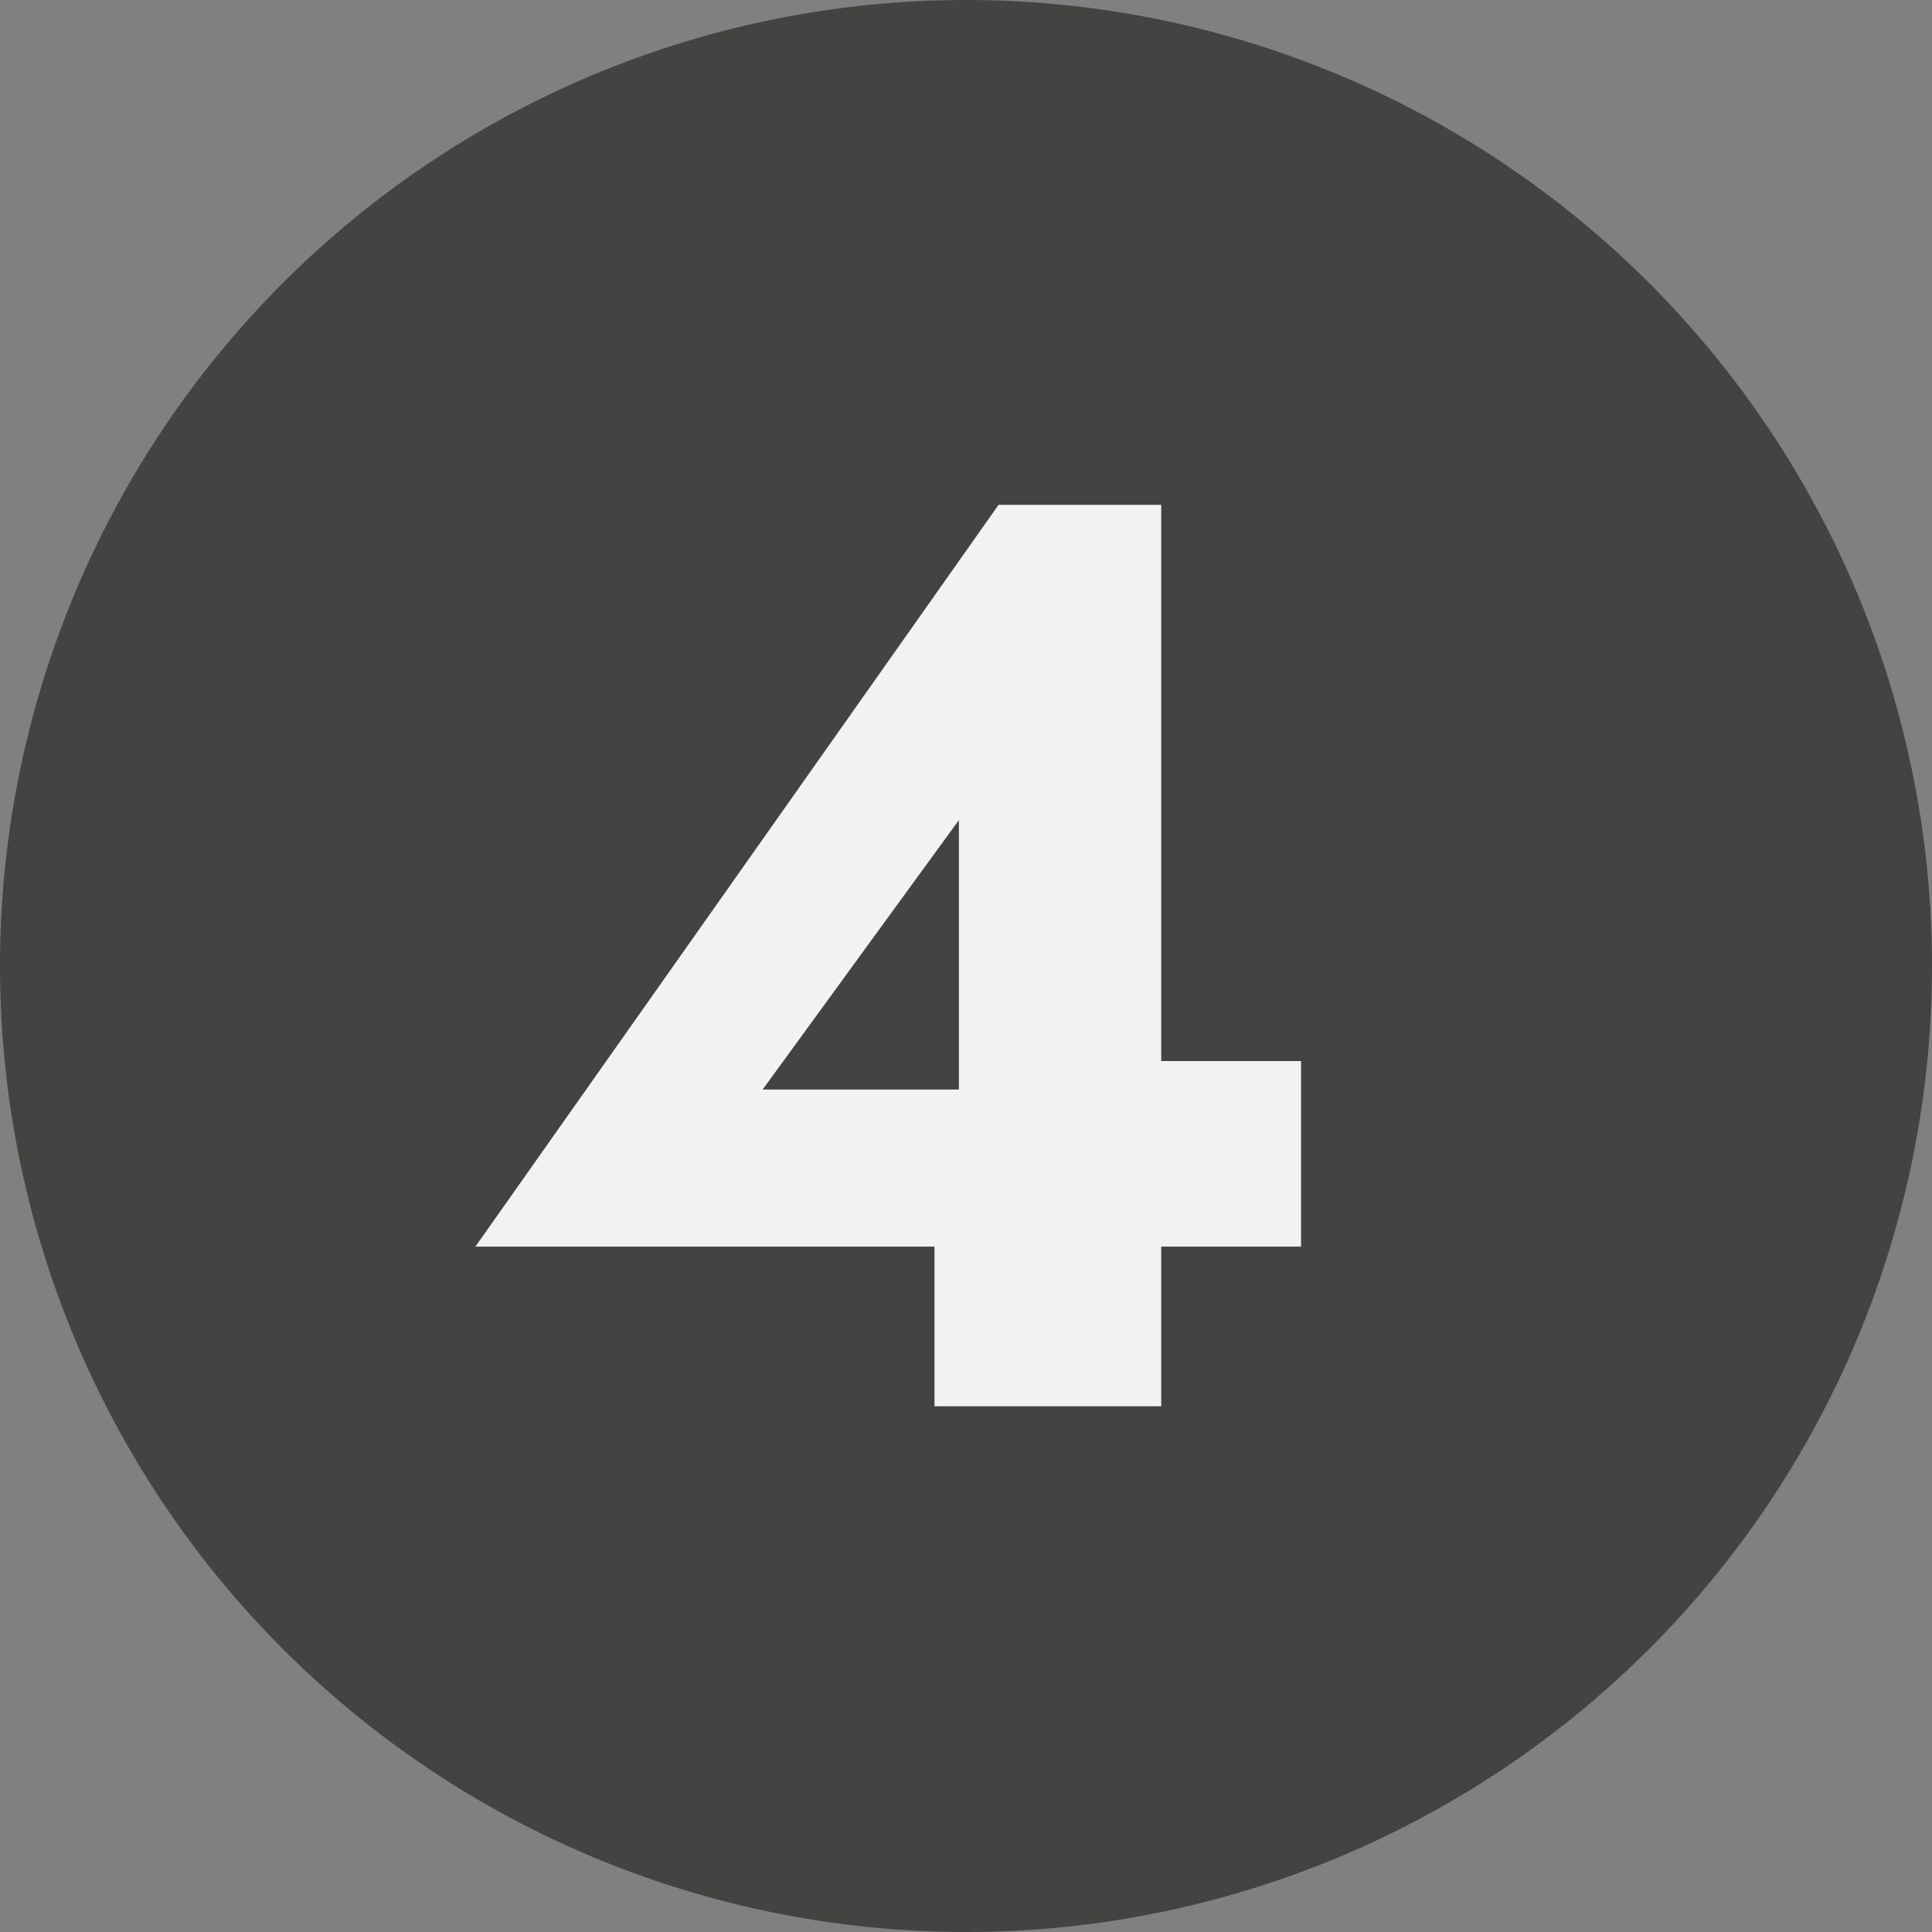
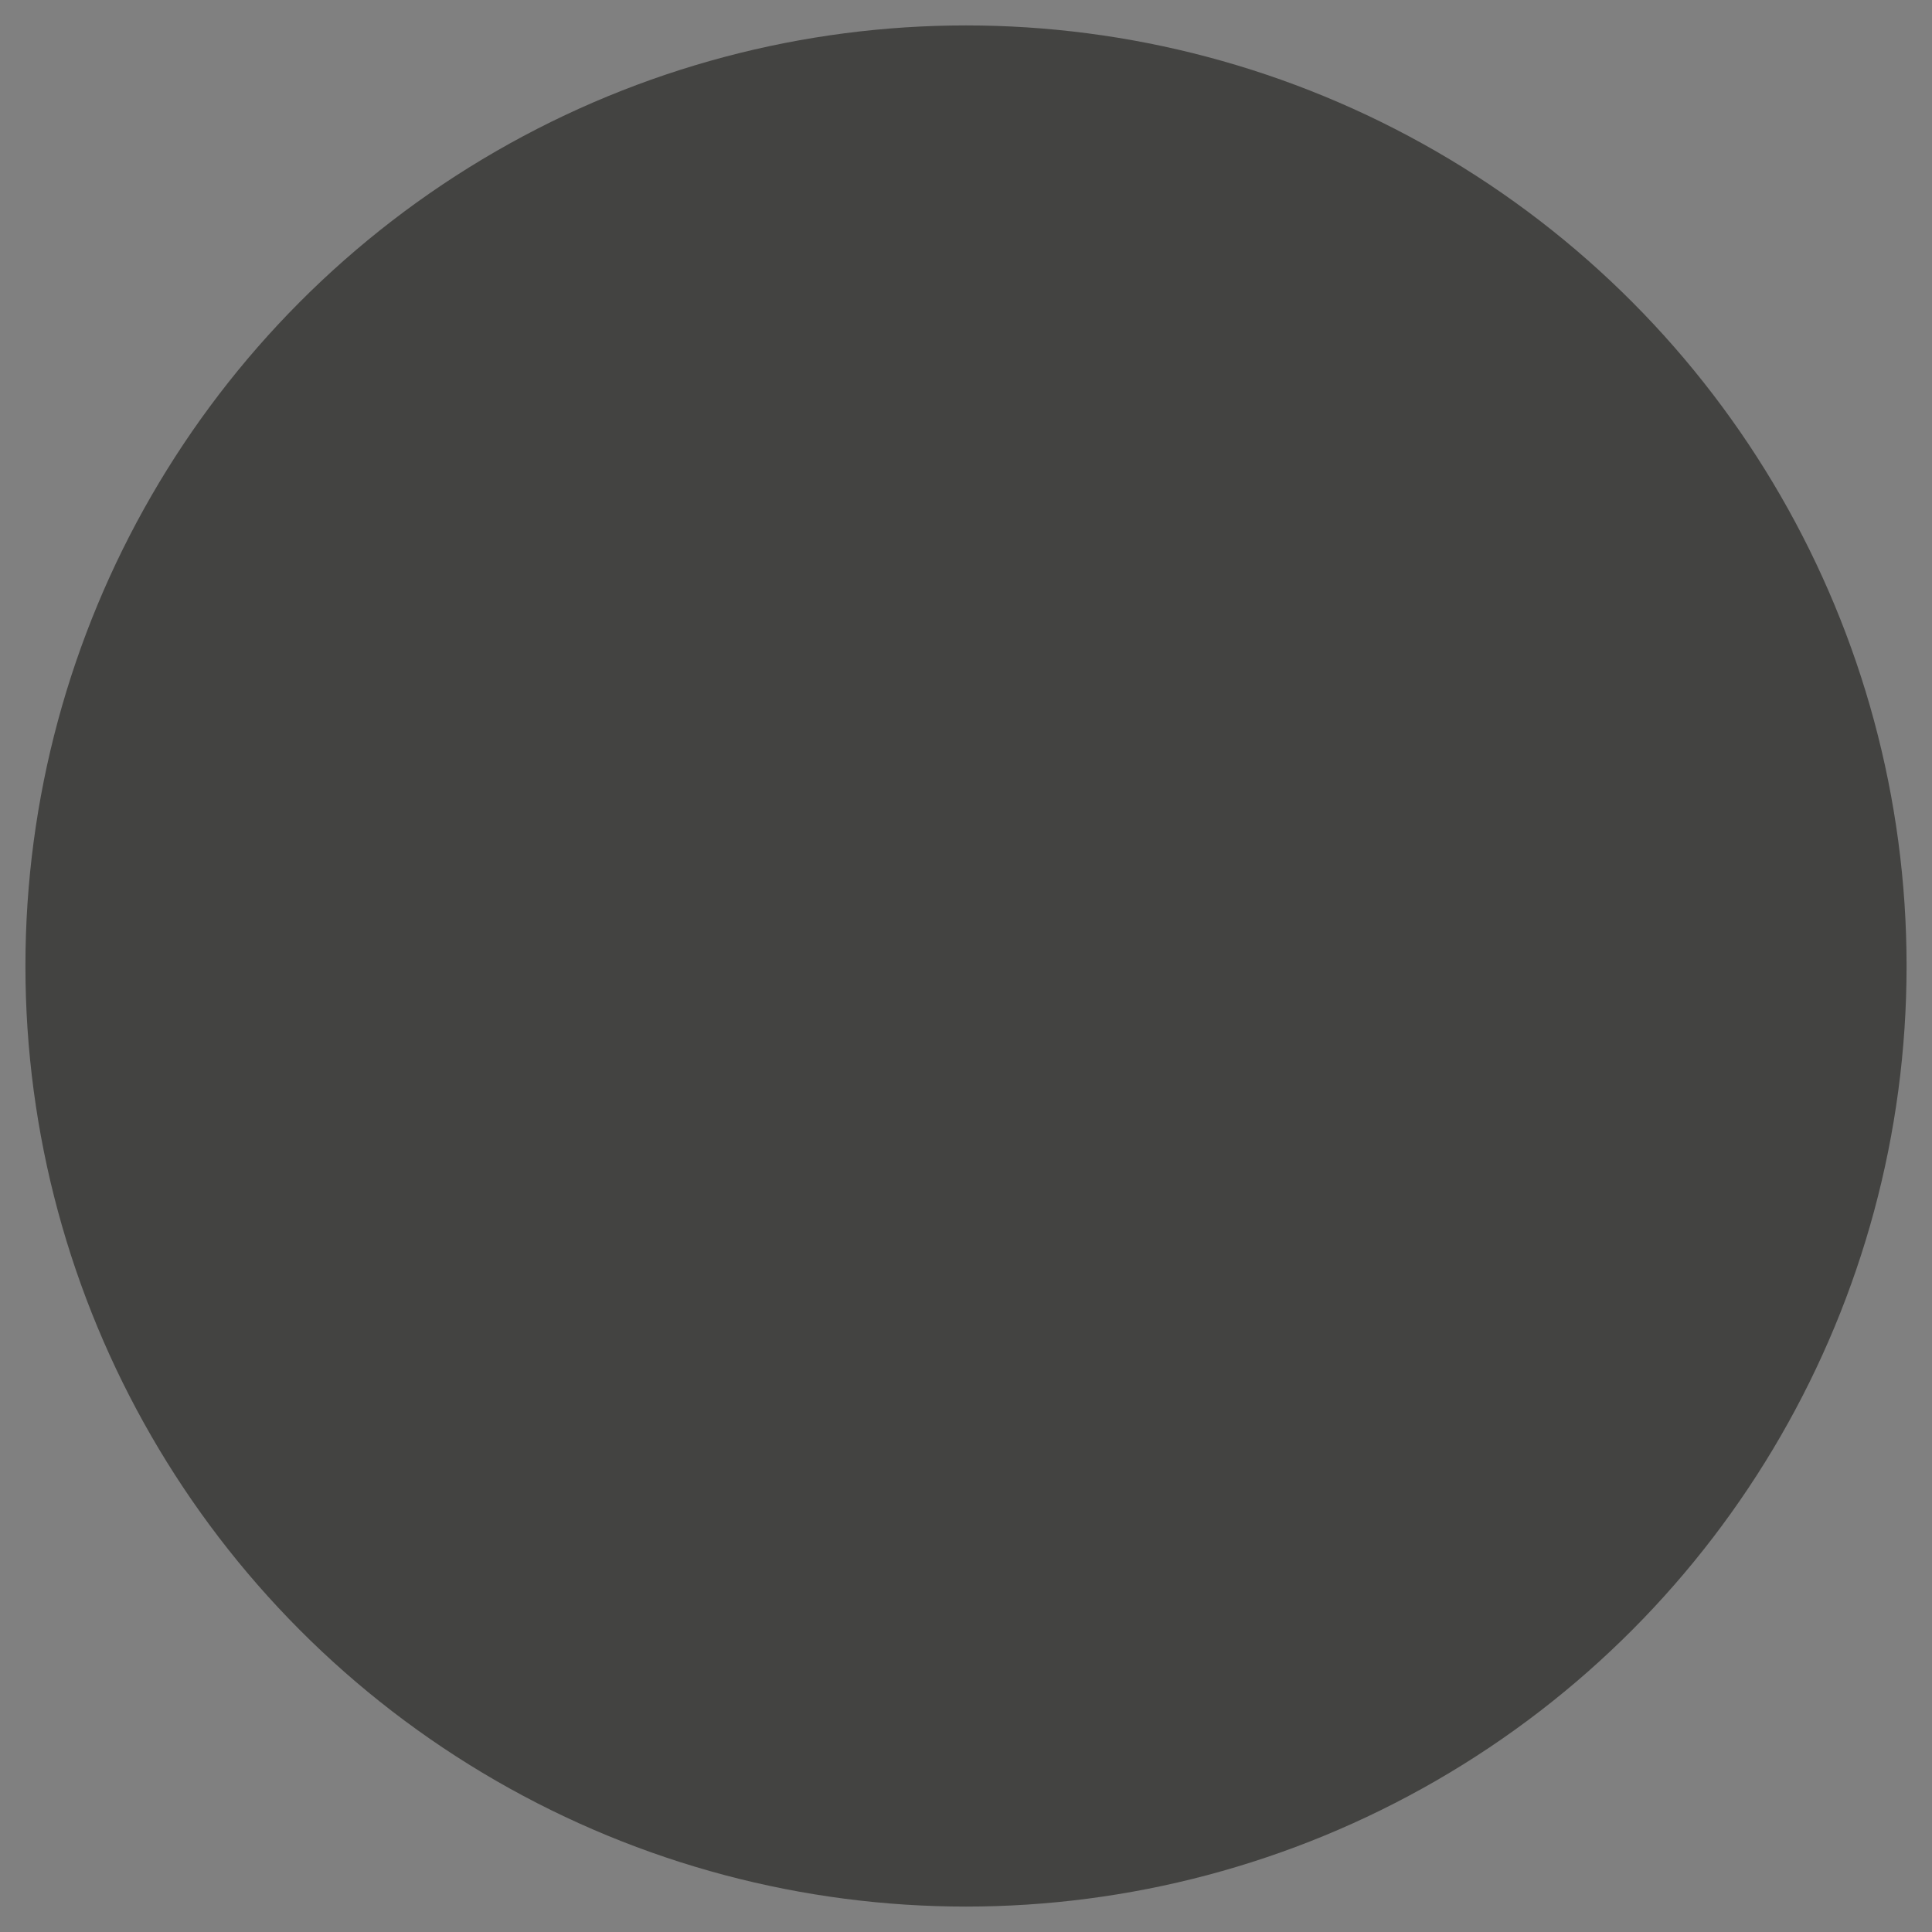
<svg xmlns="http://www.w3.org/2000/svg" viewBox="0 0 38 38">
  <rect x="0" y="0" width="38" height="38" fill="#808080" stroke="none" />
  <defs>
    <style>.cls-1{fill:#434341;}.cls-2{fill:#f2f2f3;}</style>
  </defs>
  <title>ikonaAsset 41112</title>
  <g id="Layer_2" data-name="Layer 2">
    <g id="Layer_1-2" data-name="Layer 1">
      <circle class="cls-1" cx="19" cy="19" r="18.5" />
-       <path class="cls-1" d="M19,1A18,18,0,1,1,1,19,18,18,0,0,1,19,1m0-1A19,19,0,1,0,38,19,19,19,0,0,0,19,0Z" />
-       <path class="cls-2" d="M19.64,9.93h3.2V27.66H18.38V23.2l.48-.27v-6.8L15,21.43h6.54l.43-.56h3.62v3.65H9.35Z" />
    </g>
  </g>
</svg>